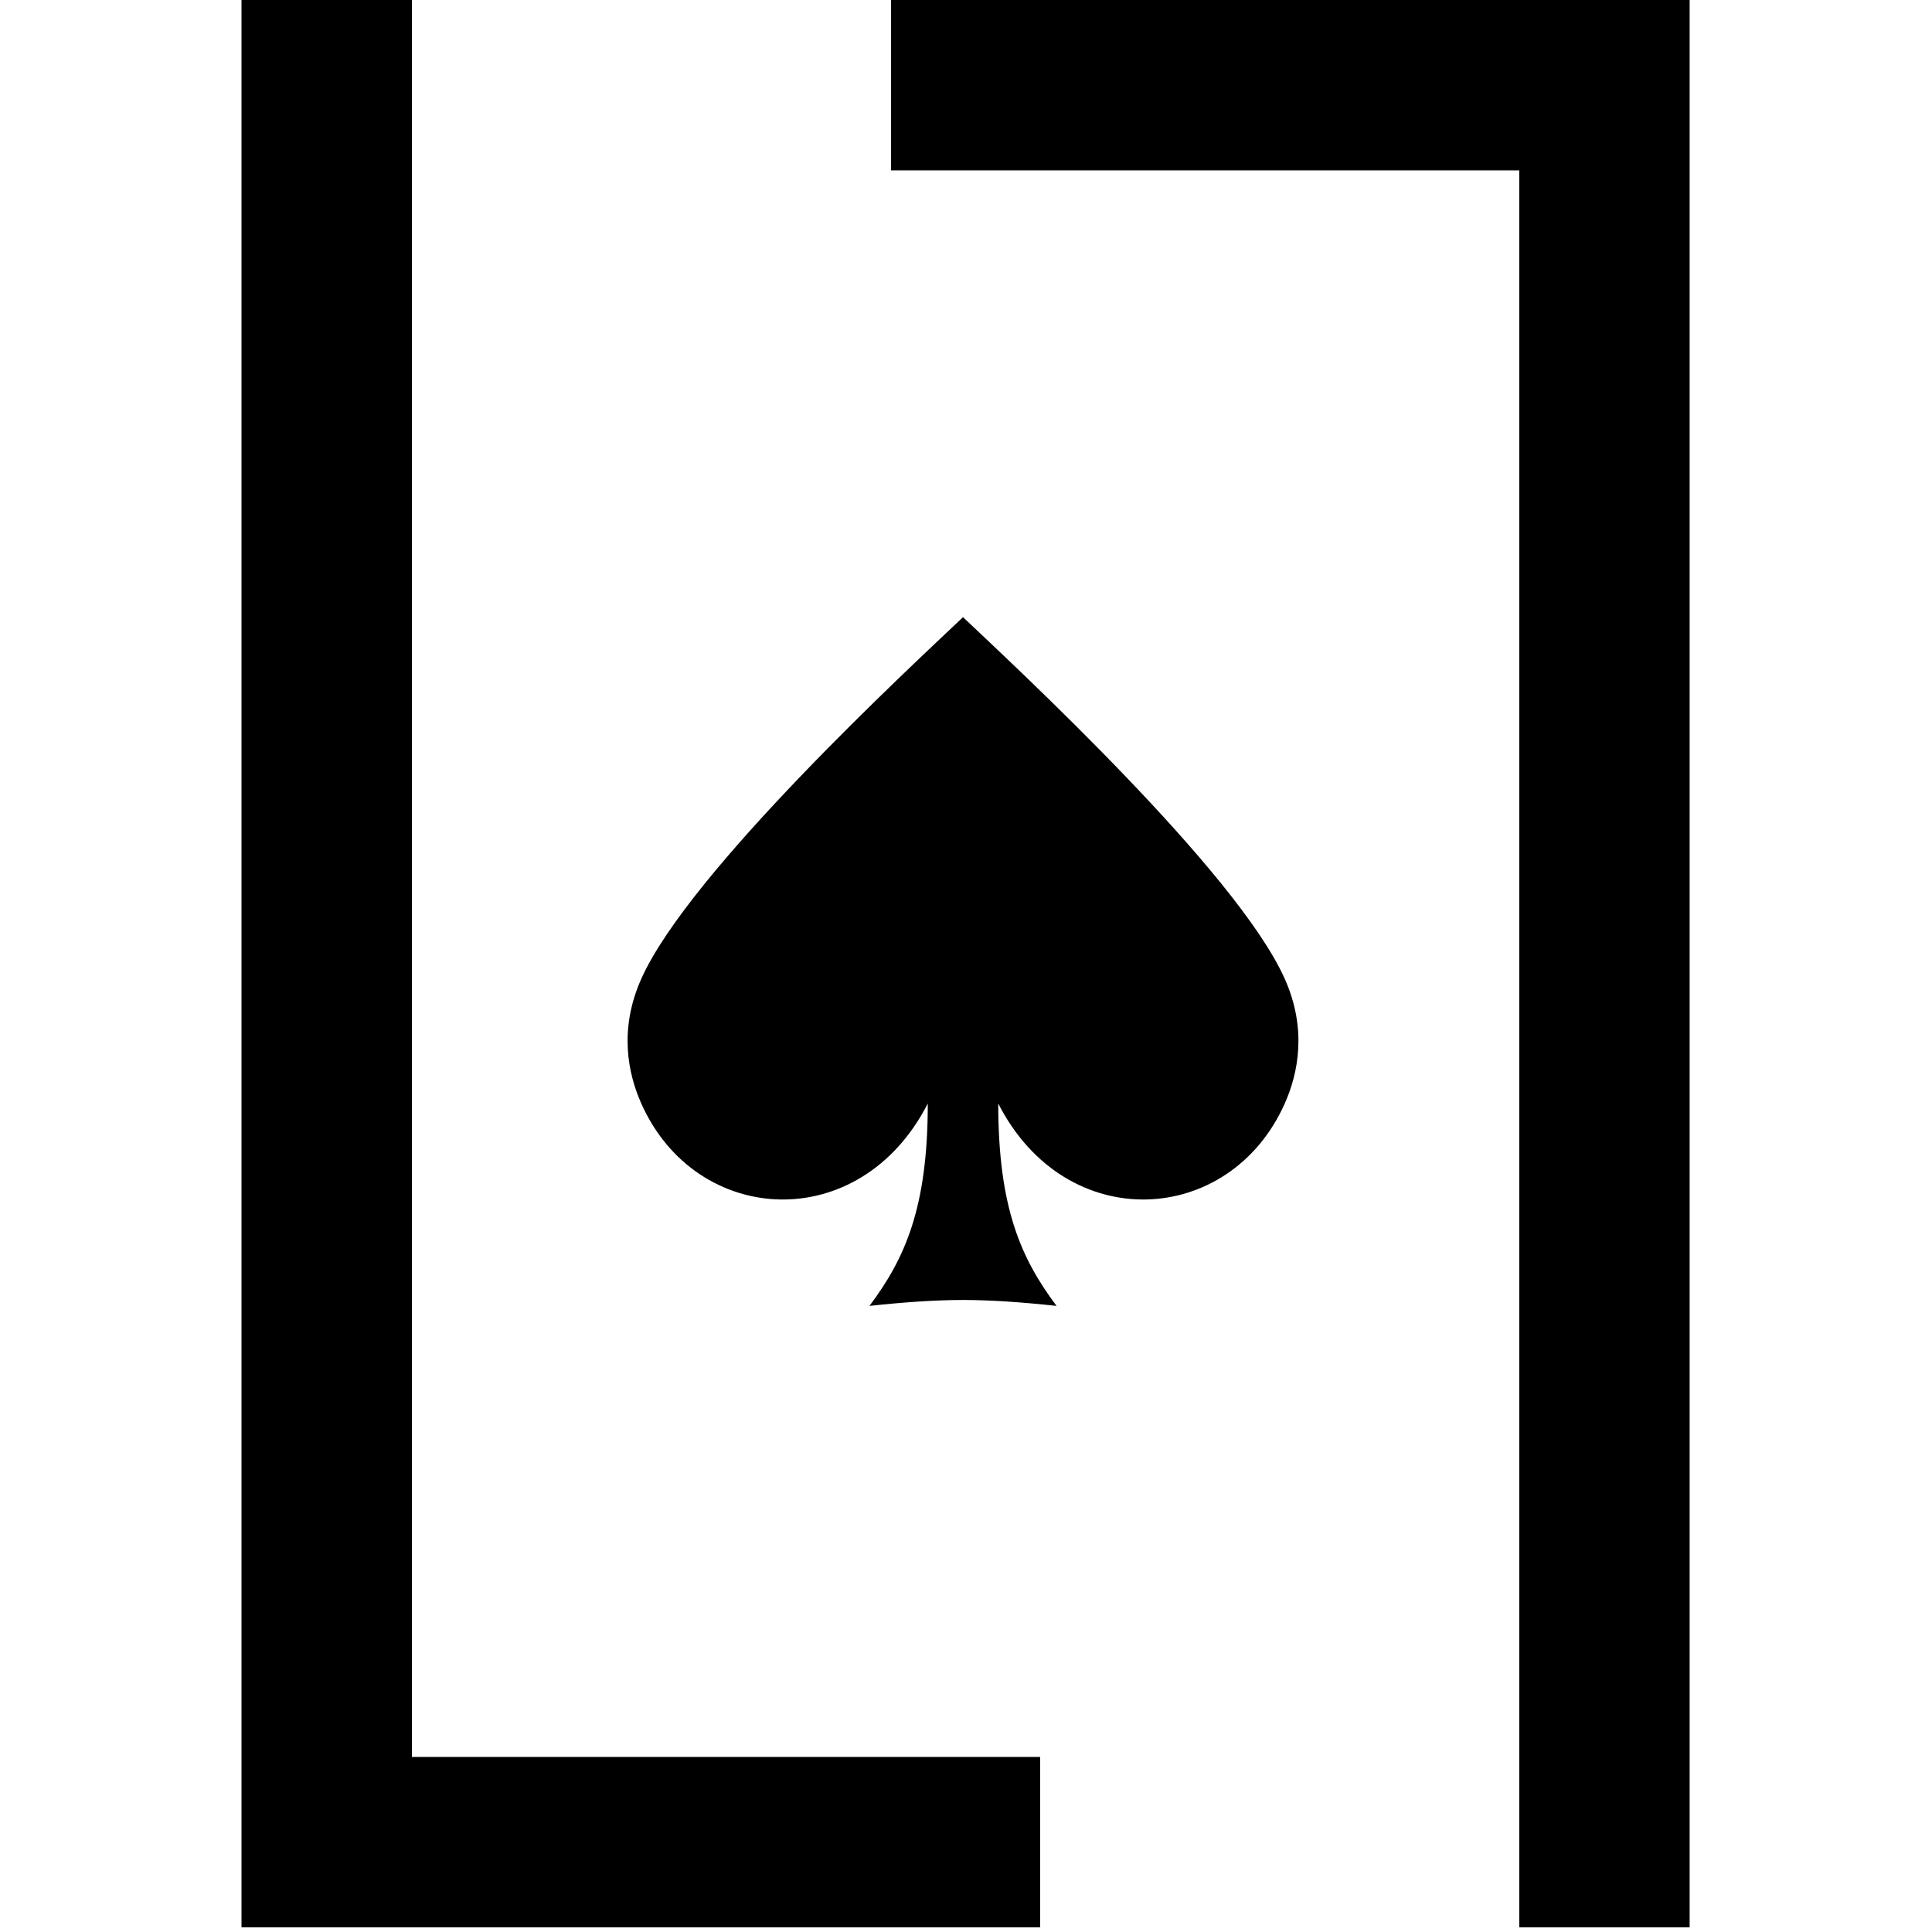
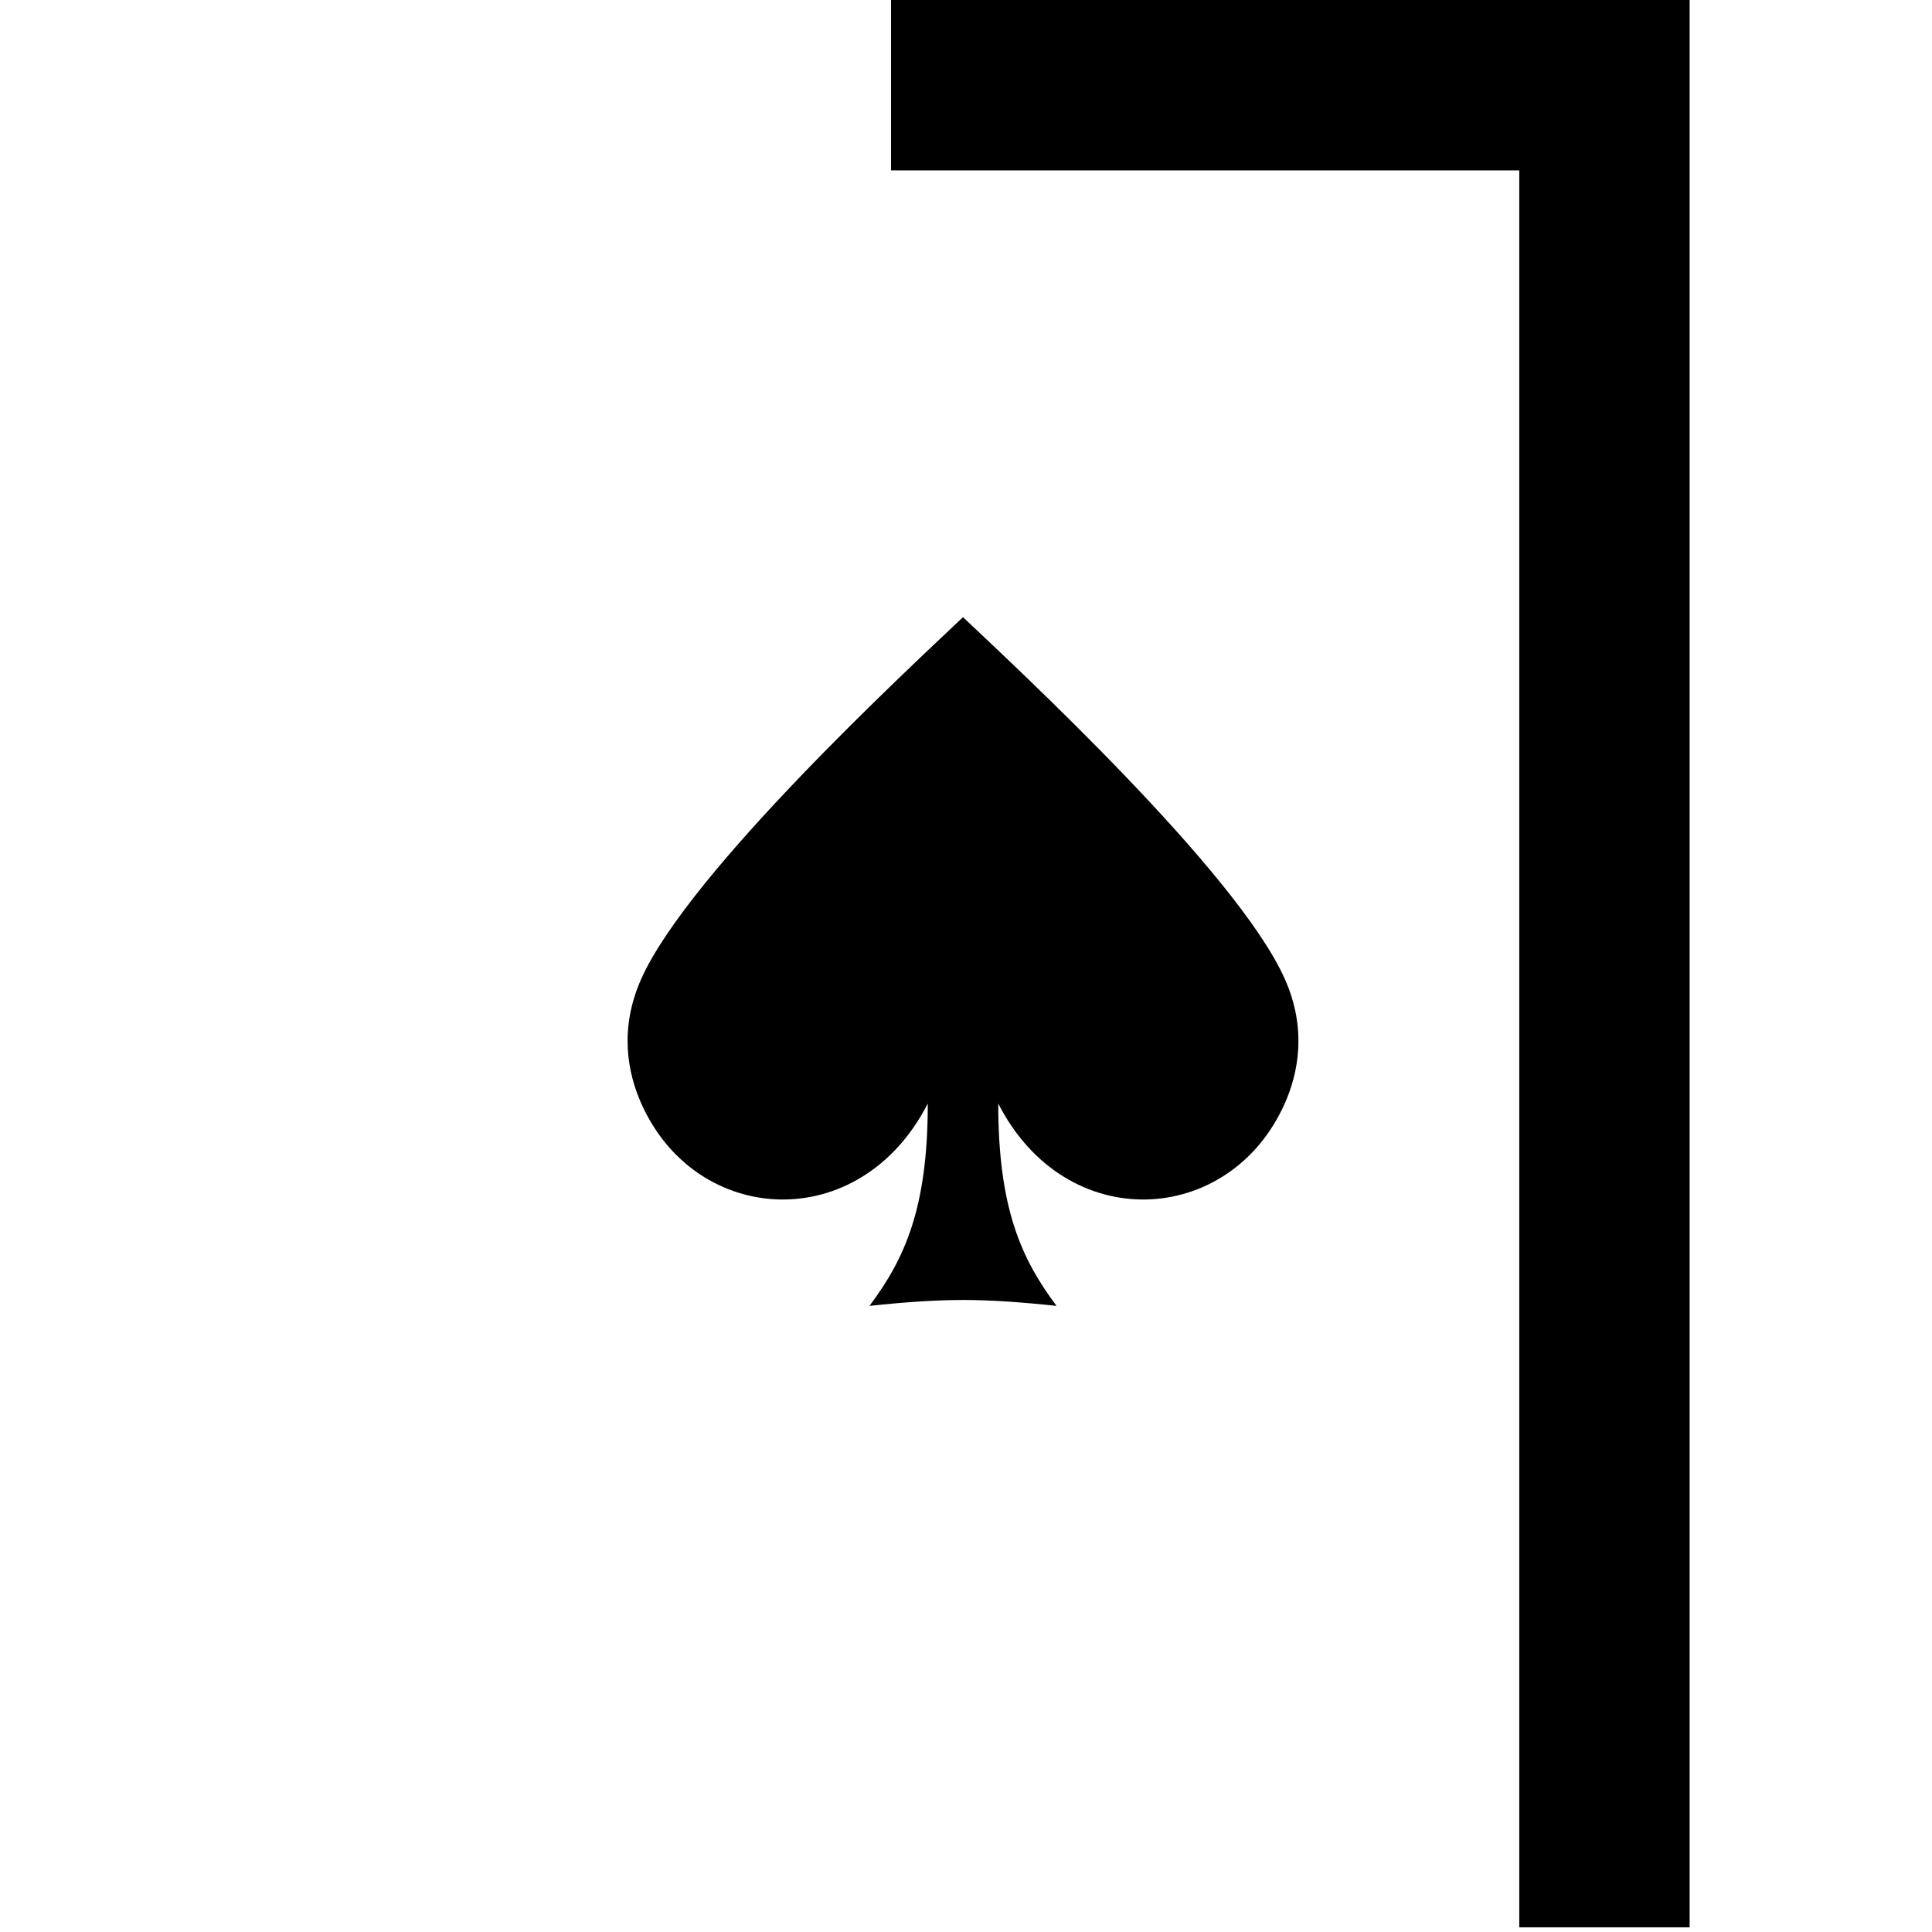
<svg xmlns="http://www.w3.org/2000/svg" width="216" height="216" viewBox="0 0 216 216" fill="none">
  <path d="M97.209 146C101.176 140.703 103.727 135.029 103.727 123.377C96.155 138.207 77.826 137.148 71.697 123.377C70.203 120.023 69.172 115.079 71.697 109.43C77.06 97.424 101.897 74.473 107.666 69C113.435 74.473 138.272 97.424 143.636 109.43C146.16 115.079 145.129 120.023 143.636 123.377C137.506 137.148 119.177 138.207 111.605 123.377C111.605 135.029 114.156 140.703 118.123 146C114.063 145.568 110.825 145.347 107.667 145.338C104.508 145.347 101.269 145.568 97.209 146Z" fill="black" />
-   <path fill-rule="evenodd" clip-rule="evenodd" d="M27 196.429L27 215.476H46.048H116.286V196.429H46.048V0L27 8.32599e-07L27 196.429Z" fill="black" />
  <path fill-rule="evenodd" clip-rule="evenodd" d="M188.904 19.048V0H169.857H99.619V19.048H169.857V215.477H188.904V19.048Z" fill="black" />
</svg>